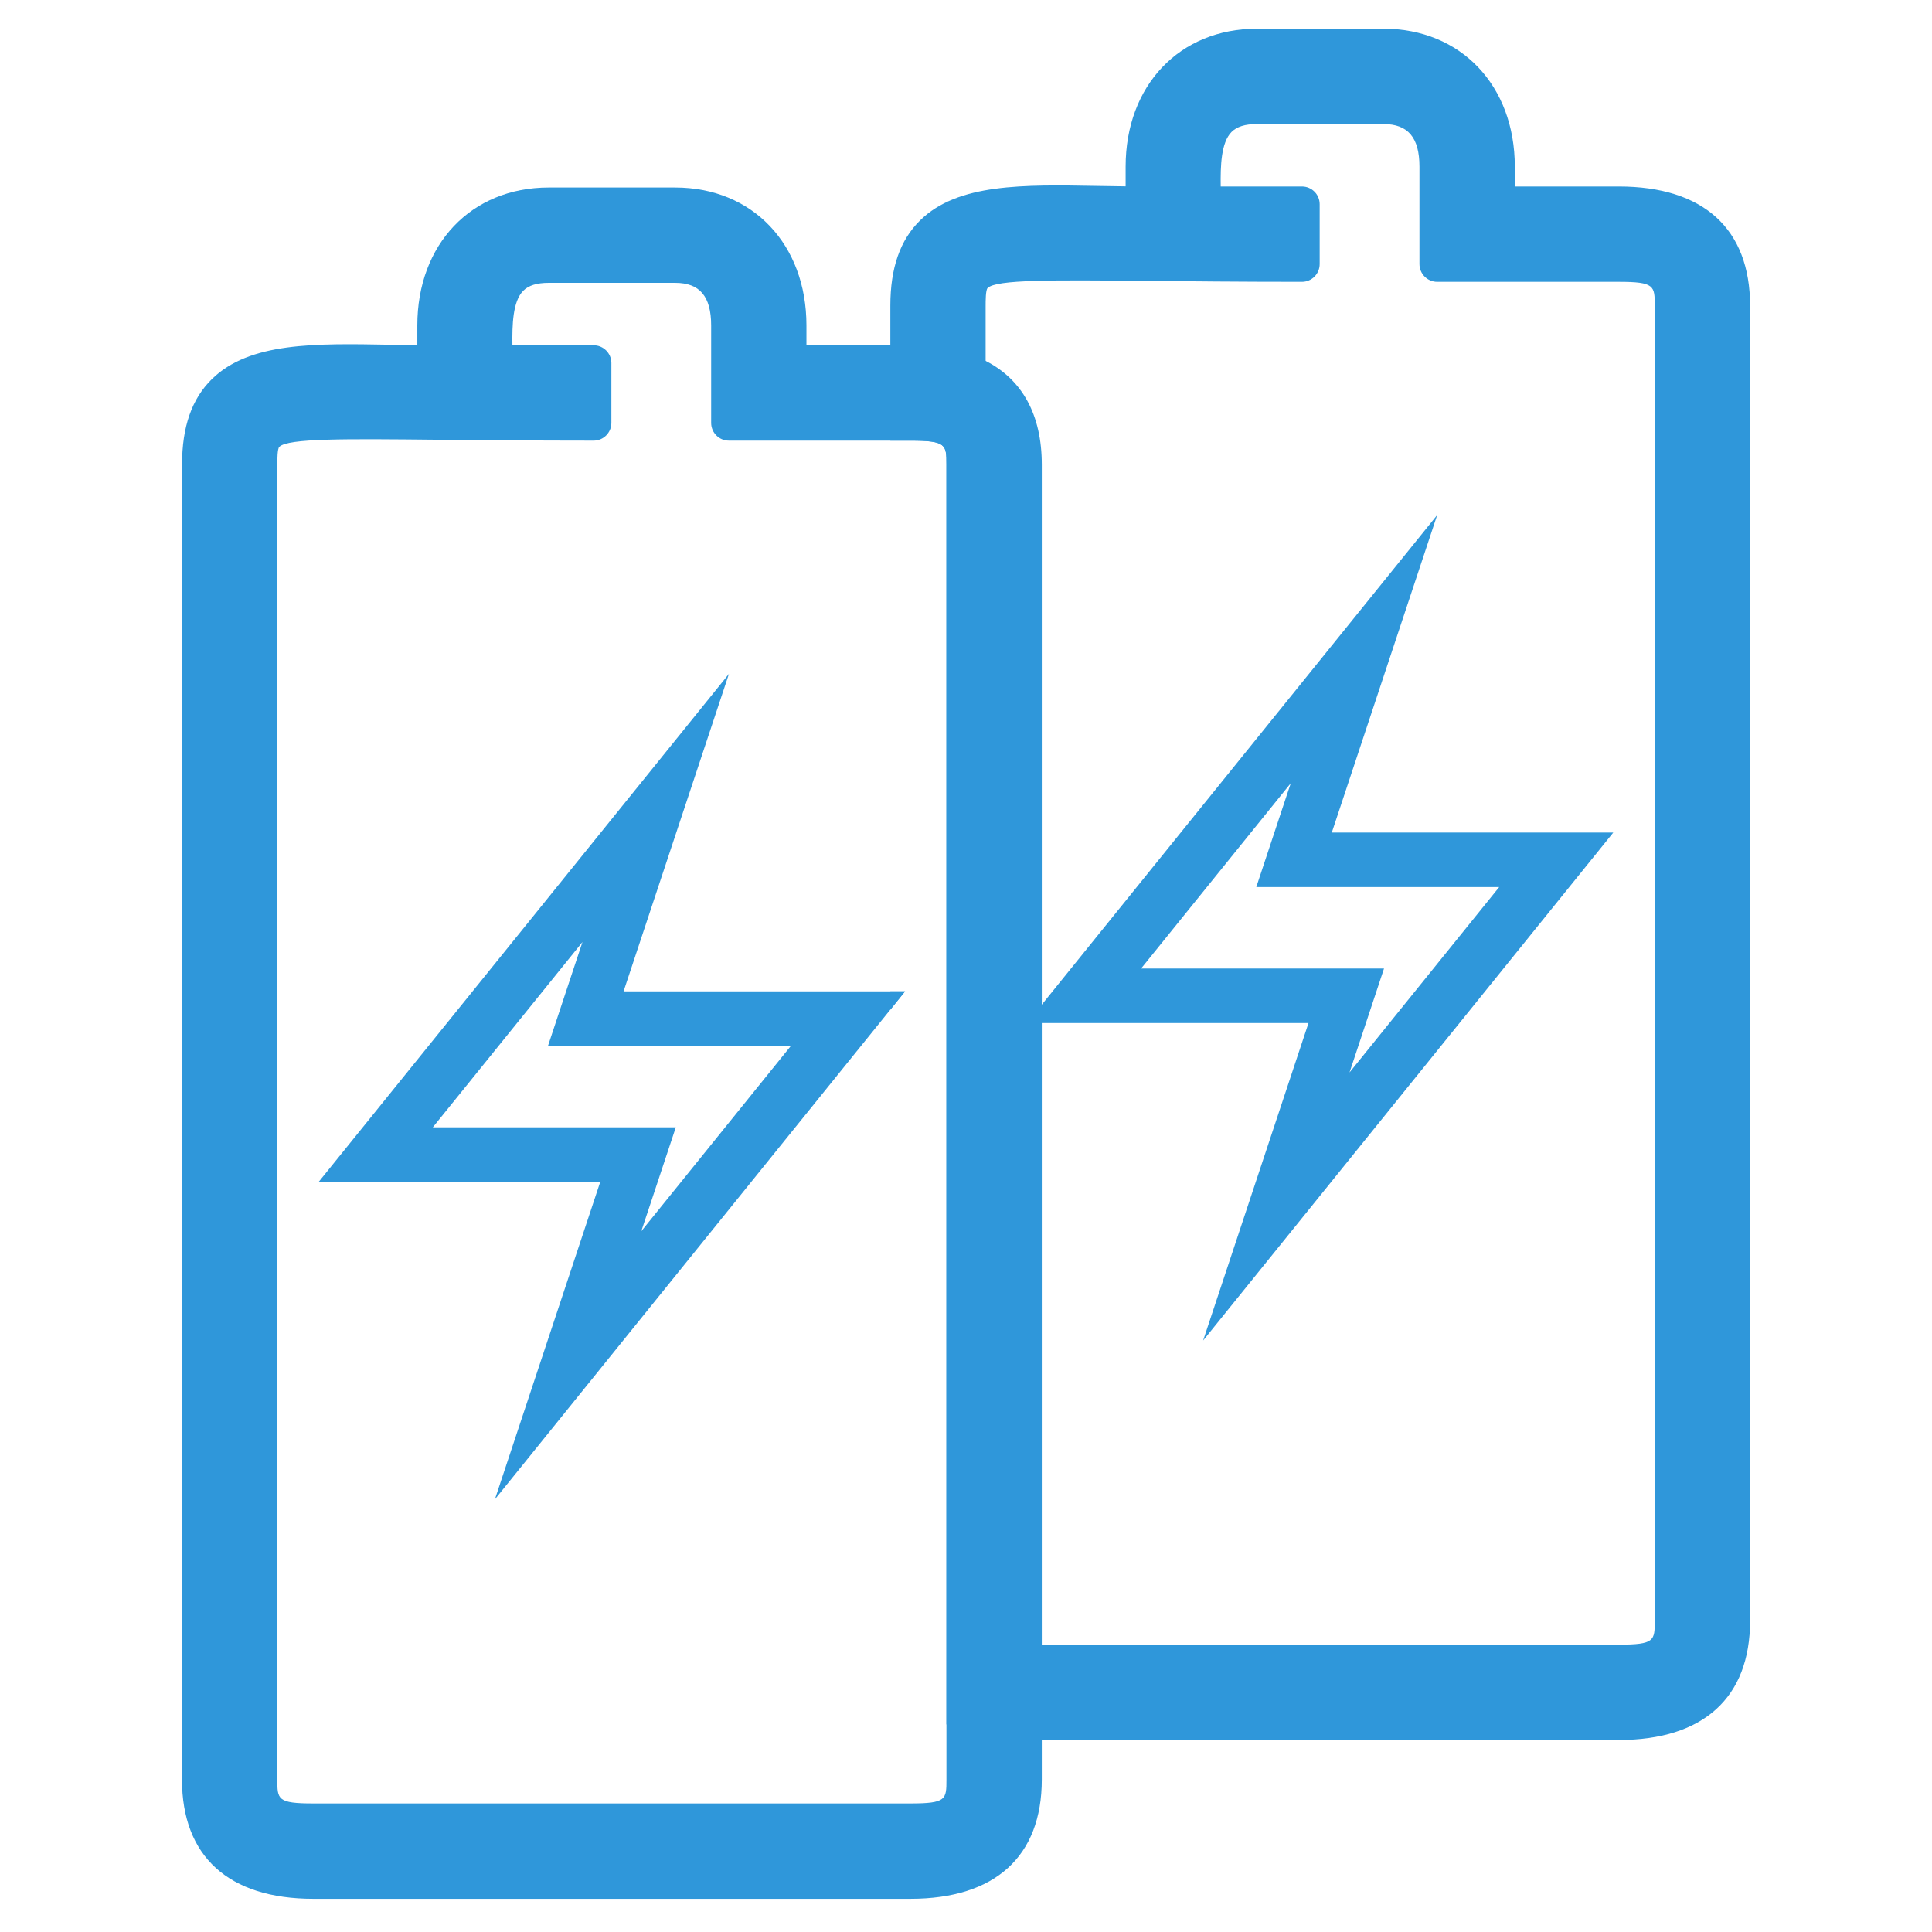
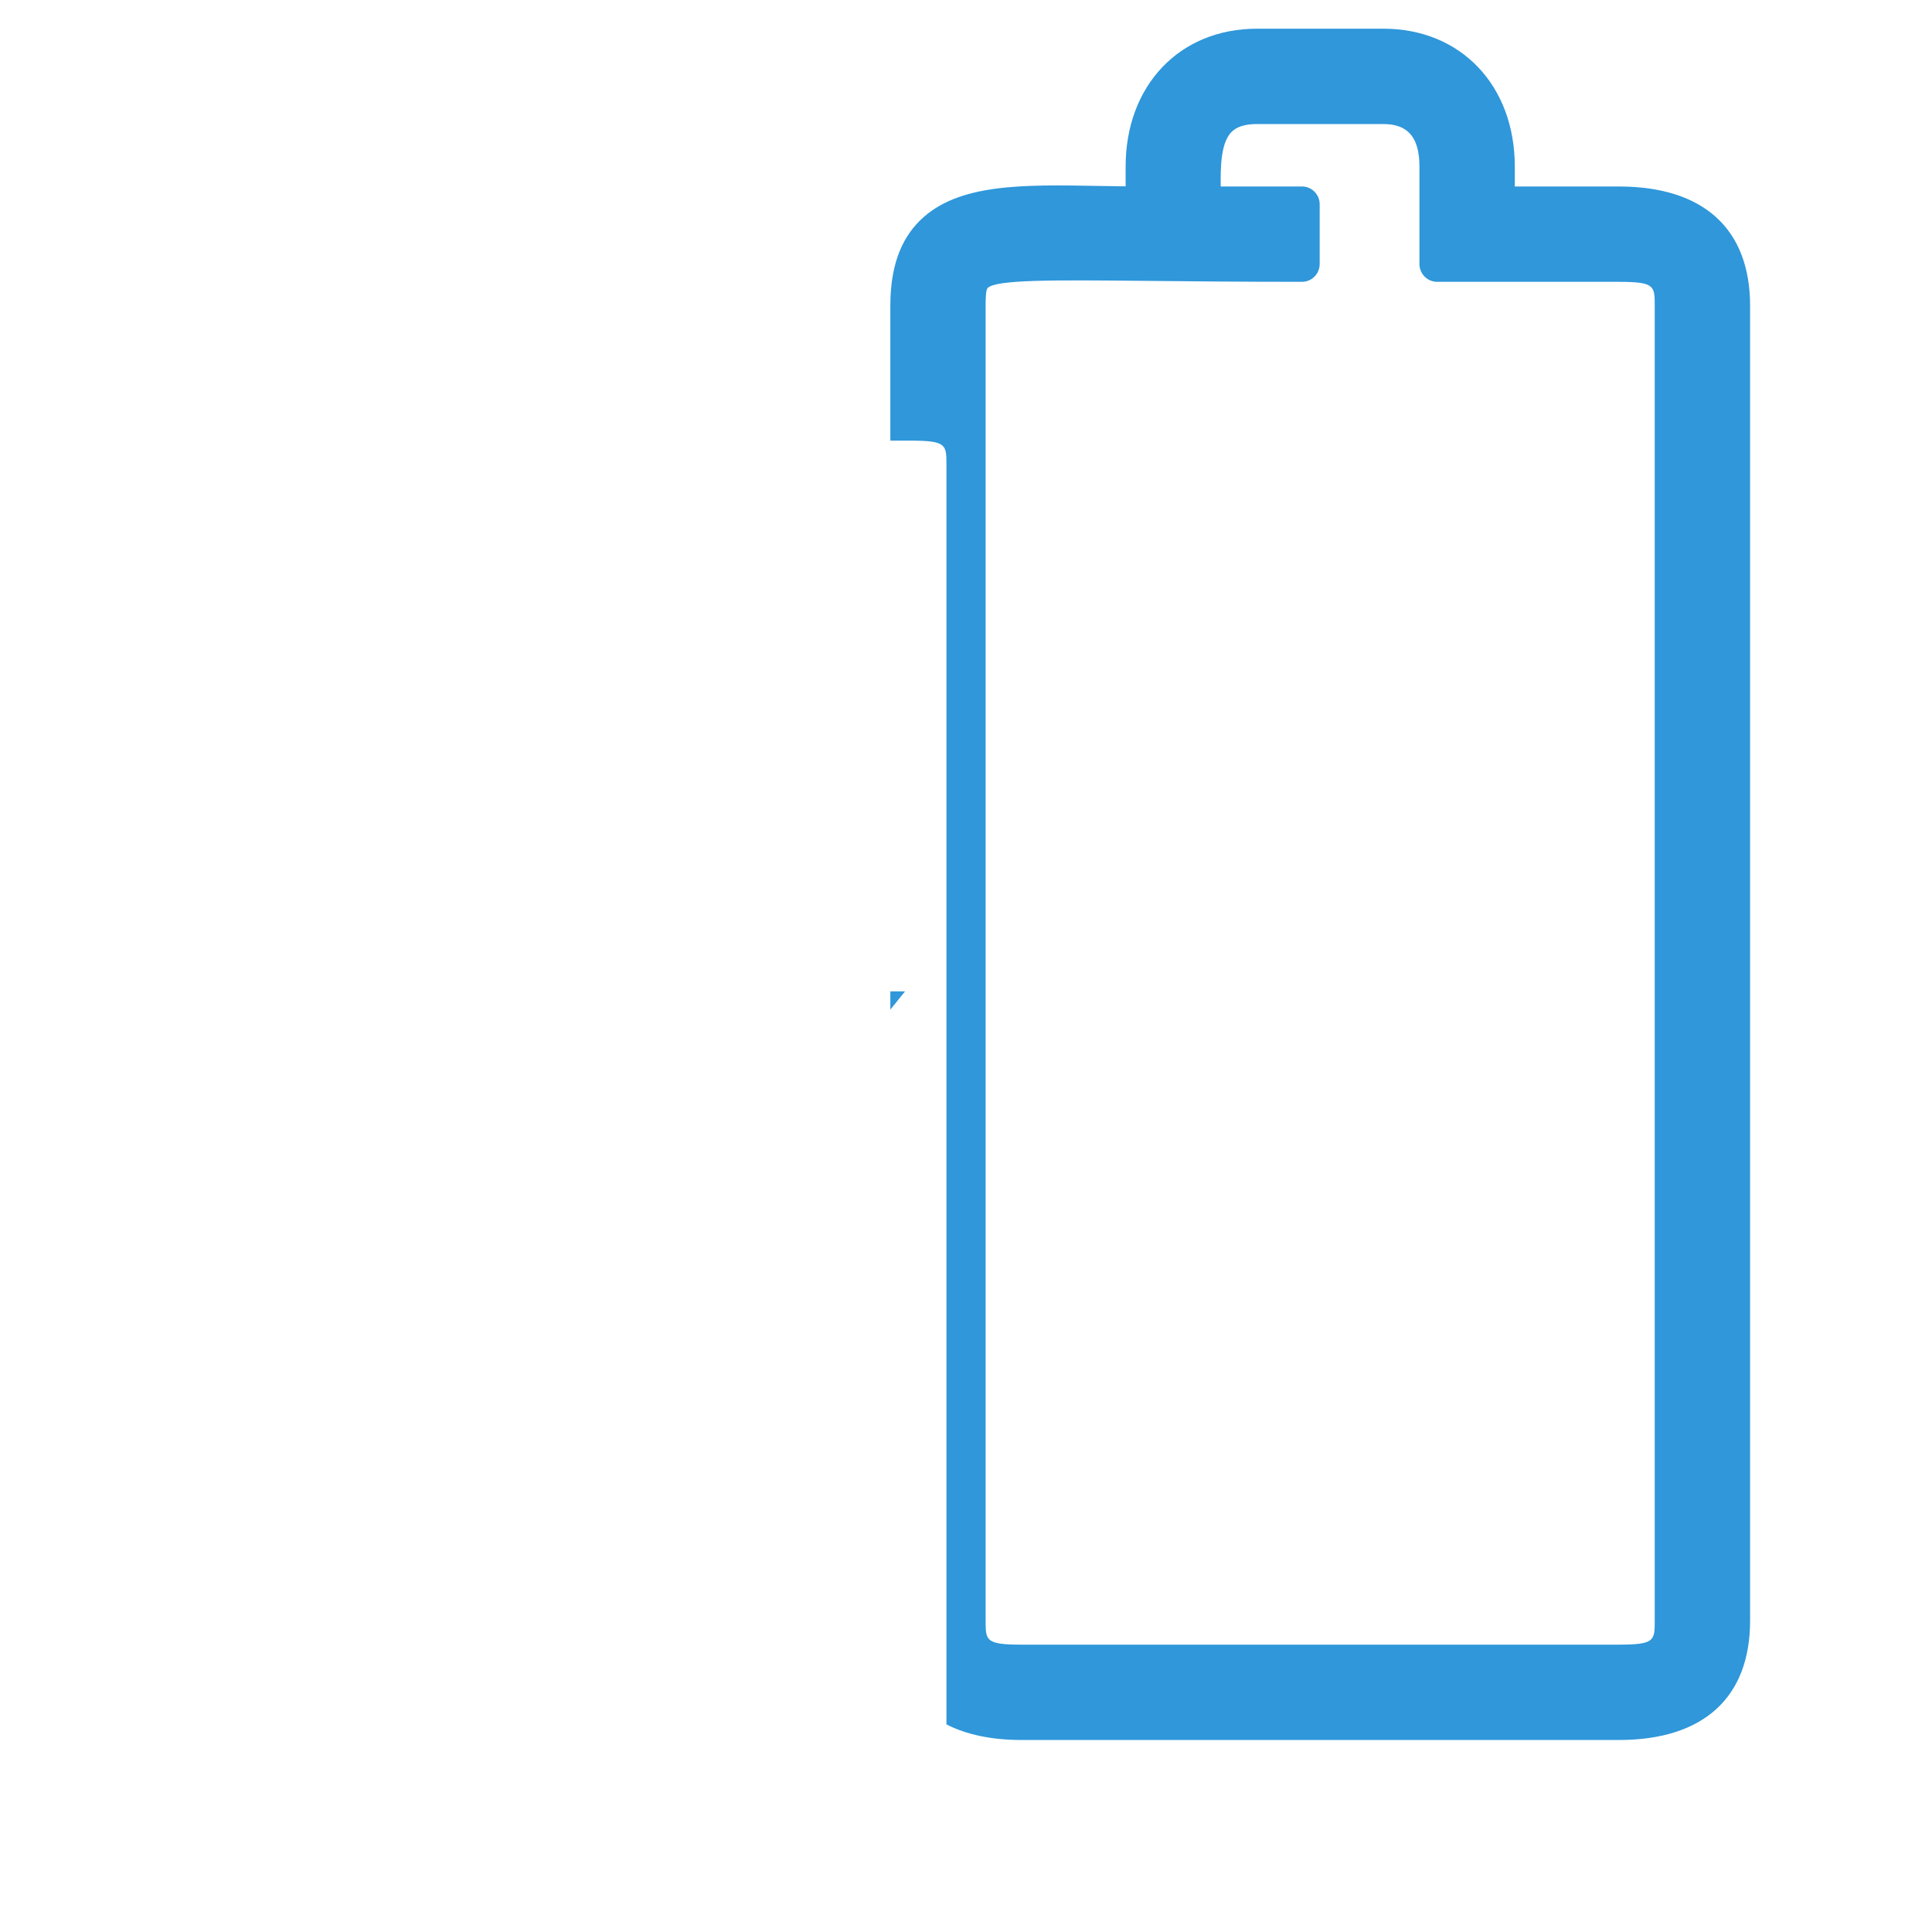
<svg xmlns="http://www.w3.org/2000/svg" version="1.1" id="Laag_1" x="0px" y="0px" viewBox="0 0 283.46 283.46" style="enable-background:new 0 0 283.46 283.46;" xml:space="preserve">
  <style type="text/css">
	.st0{fill:#2f97da;}
</style>
  <g>
-     <path class="st0" d="M144.61,52.95c-2.94-1.51-6.64-2.29-11.03-2.29h-15.26v-2.91c0-11.92-7.92-20.24-19.26-20.24H80.5   c-11.35,0-19.27,8.32-19.27,20.24v2.9c-1.36-0.02-2.7-0.04-4.01-0.07c-11.06-0.2-20.61-0.38-26.14,5.05   c-2.94,2.89-4.37,6.99-4.37,12.53L26.7,261.09c0,11.29,6.85,17.5,19.27,17.5h87.61c12.42,0,19.27-6.21,19.27-17.5V68.16   C152.85,60.87,149.99,55.69,144.61,52.95z M138.86,261.09c0,2.91,0,3.51-5.28,3.51H45.97c-5.28,0-5.28-0.6-5.28-3.51V68.16   c0-0.7,0-2.32,0.29-2.6c1.27-1.26,9.59-1.18,23.38-1.04c6.03,0.05,13.54,0.13,22.74,0.13c1.43,0,2.6-1.17,2.6-2.6v-8.79   c0-1.43-1.17-2.6-2.6-2.6H75.18c-0.04-3,0.04-6.42,1.58-7.99c0.78-0.79,2-1.17,3.74-1.17h18.56c3.6,0,5.28,1.98,5.28,6.25v14.3   c0,1.43,1.16,2.6,2.6,2.6h26.64c5.28,0,5.28,0.6,5.28,3.51V261.09z" />
    <g>
-       <path class="st0" d="M85.46,138.21l-1.57,4.72l-3.49,10.52h11.08h24.56l-21.95,27.19l1.57-4.72l3.49-10.52H88.07H63.5    L85.46,138.21 M106.95,98.87L46.76,173.4h41.31l-15.46,46.58l58.02-71.85l2.16-2.68h-41.3L106.95,98.87L106.95,98.87z" />
-     </g>
+       </g>
  </g>
  <g>
    <path class="st0" d="M237.5,27.36h-15.25v-2.91c0-11.92-7.93-20.24-19.27-20.24h-18.56c-11.35,0-19.27,8.32-19.27,20.24v2.89   c-1.36-0.01-2.7-0.04-4.01-0.06c-11.06-0.2-20.61-0.38-26.14,5.05c-2.94,2.89-4.37,6.99-4.37,12.53v19.79h2.95   c5.28,0,5.28,0.6,5.28,3.51V253c2.95,1.51,6.64,2.29,11.04,2.29h87.6c12.43,0,19.27-6.22,19.27-17.5V44.86   C256.77,33.57,249.93,27.36,237.5,27.36z M242.78,237.79c0,2.91,0,3.51-5.28,3.51h-87.6c-5.29,0-5.29-0.6-5.29-3.51V44.86   c0-0.7,0-2.32,0.29-2.6c1.27-1.26,9.59-1.18,23.38-1.05c6.03,0.06,13.54,0.14,22.74,0.14c1.44,0,2.6-1.17,2.6-2.61v-8.78   c0-1.43-1.16-2.6-2.6-2.6H179.1c-0.04-3,0.04-6.42,1.58-7.99c0.78-0.79,2-1.17,3.74-1.17h18.56c3.6,0,5.28,1.98,5.28,6.25v14.29   c0,1.44,1.17,2.61,2.6,2.61h26.64c5.28,0,5.28,0.6,5.28,3.51V237.79z M130.63,148.13l2.16-2.68h-2.16V148.13z" />
    <g>
-       <path class="st0" d="M189.38,114.91l-1.57,4.72l-3.49,10.52h11.08h24.56l-21.96,27.2l1.57-4.73l3.49-10.52h-11.08h-24.56    L189.38,114.91 M210.86,75.57l-60.19,74.53h41.31l-15.46,46.58l60.18-74.53H195.4L210.86,75.57L210.86,75.57z" />
-     </g>
+       </g>
  </g>
</svg>